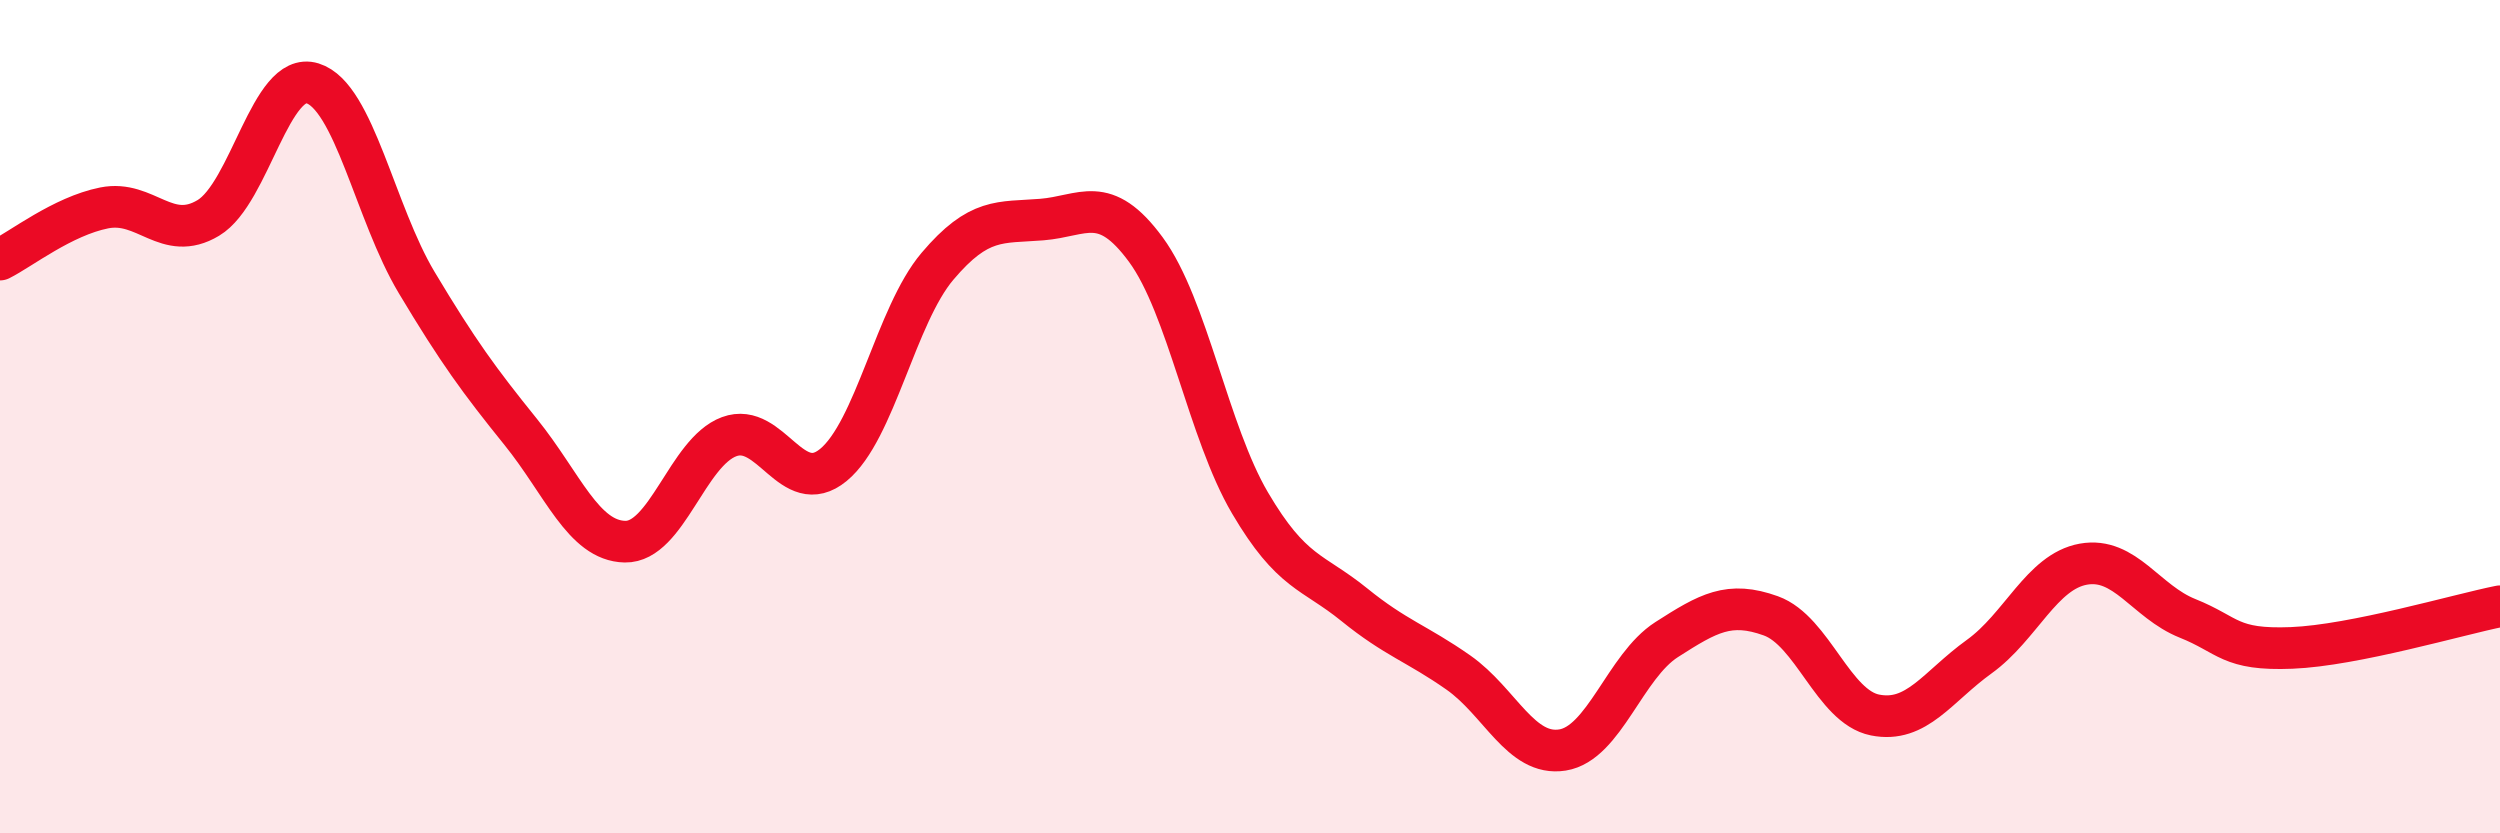
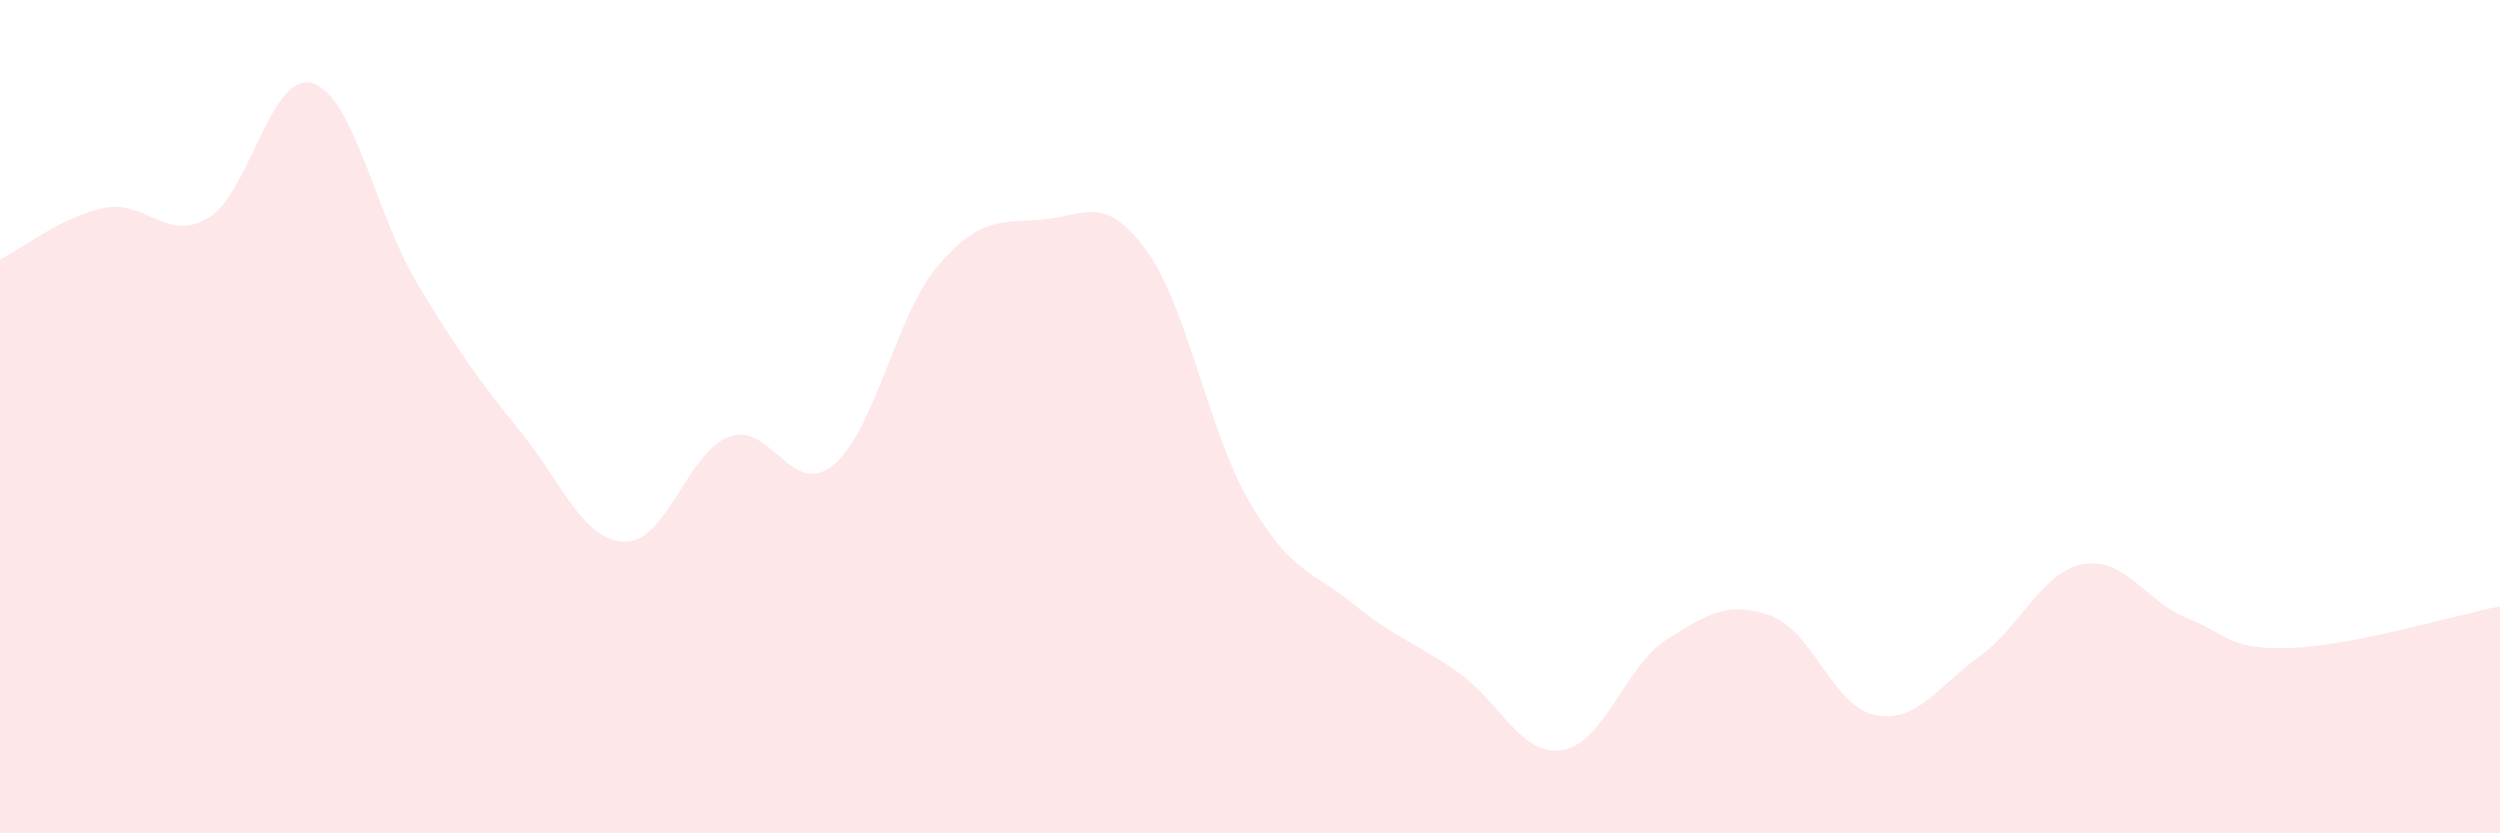
<svg xmlns="http://www.w3.org/2000/svg" width="60" height="20" viewBox="0 0 60 20">
  <path d="M 0,6.23 C 0.5,5.98 1.5,5.19 2.5,4.99 C 3.5,4.79 4,5.83 5,5.23 C 6,4.63 6.5,1.69 7.5,2 C 8.5,2.31 9,5.11 10,6.78 C 11,8.45 11.5,9.13 12.5,10.37 C 13.5,11.61 14,12.98 15,13 C 16,13.02 16.5,10.85 17.5,10.48 C 18.5,10.11 19,11.98 20,11.16 C 21,10.34 21.5,7.57 22.5,6.39 C 23.5,5.21 24,5.35 25,5.27 C 26,5.19 26.5,4.63 27.5,5.99 C 28.5,7.35 29,10.37 30,12.07 C 31,13.77 31.5,13.7 32.5,14.51 C 33.5,15.32 34,15.44 35,16.14 C 36,16.84 36.5,18.16 37.5,18 C 38.5,17.84 39,15.99 40,15.35 C 41,14.71 41.5,14.42 42.5,14.78 C 43.5,15.14 44,16.96 45,17.16 C 46,17.36 46.5,16.48 47.5,15.76 C 48.5,15.04 49,13.72 50,13.54 C 51,13.36 51.5,14.44 52.5,14.84 C 53.5,15.24 53.5,15.61 55,15.55 C 56.5,15.49 59,14.75 60,14.55L60 20L0 20Z" fill="#EB0A25" opacity="0.1" stroke-linecap="round" stroke-linejoin="round" />
-   <path d="M 0,6.23 C 0.5,5.98 1.5,5.19 2.5,4.99 C 3.5,4.79 4,5.83 5,5.23 C 6,4.63 6.5,1.69 7.5,2 C 8.5,2.31 9,5.11 10,6.78 C 11,8.45 11.5,9.13 12.5,10.37 C 13.5,11.61 14,12.98 15,13 C 16,13.02 16.5,10.85 17.5,10.48 C 18.5,10.11 19,11.98 20,11.16 C 21,10.34 21.5,7.57 22.5,6.39 C 23.5,5.21 24,5.35 25,5.27 C 26,5.19 26.5,4.63 27.5,5.99 C 28.5,7.35 29,10.37 30,12.07 C 31,13.77 31.5,13.7 32.5,14.51 C 33.5,15.32 34,15.44 35,16.14 C 36,16.84 36.5,18.16 37.5,18 C 38.5,17.84 39,15.99 40,15.35 C 41,14.71 41.5,14.42 42.5,14.78 C 43.5,15.14 44,16.96 45,17.16 C 46,17.36 46.5,16.48 47.5,15.76 C 48.5,15.04 49,13.72 50,13.54 C 51,13.36 51.5,14.44 52.5,14.84 C 53.5,15.24 53.5,15.61 55,15.55 C 56.5,15.49 59,14.75 60,14.55" stroke="#EB0A25" stroke-width="1" fill="none" stroke-linecap="round" stroke-linejoin="round" />
</svg>